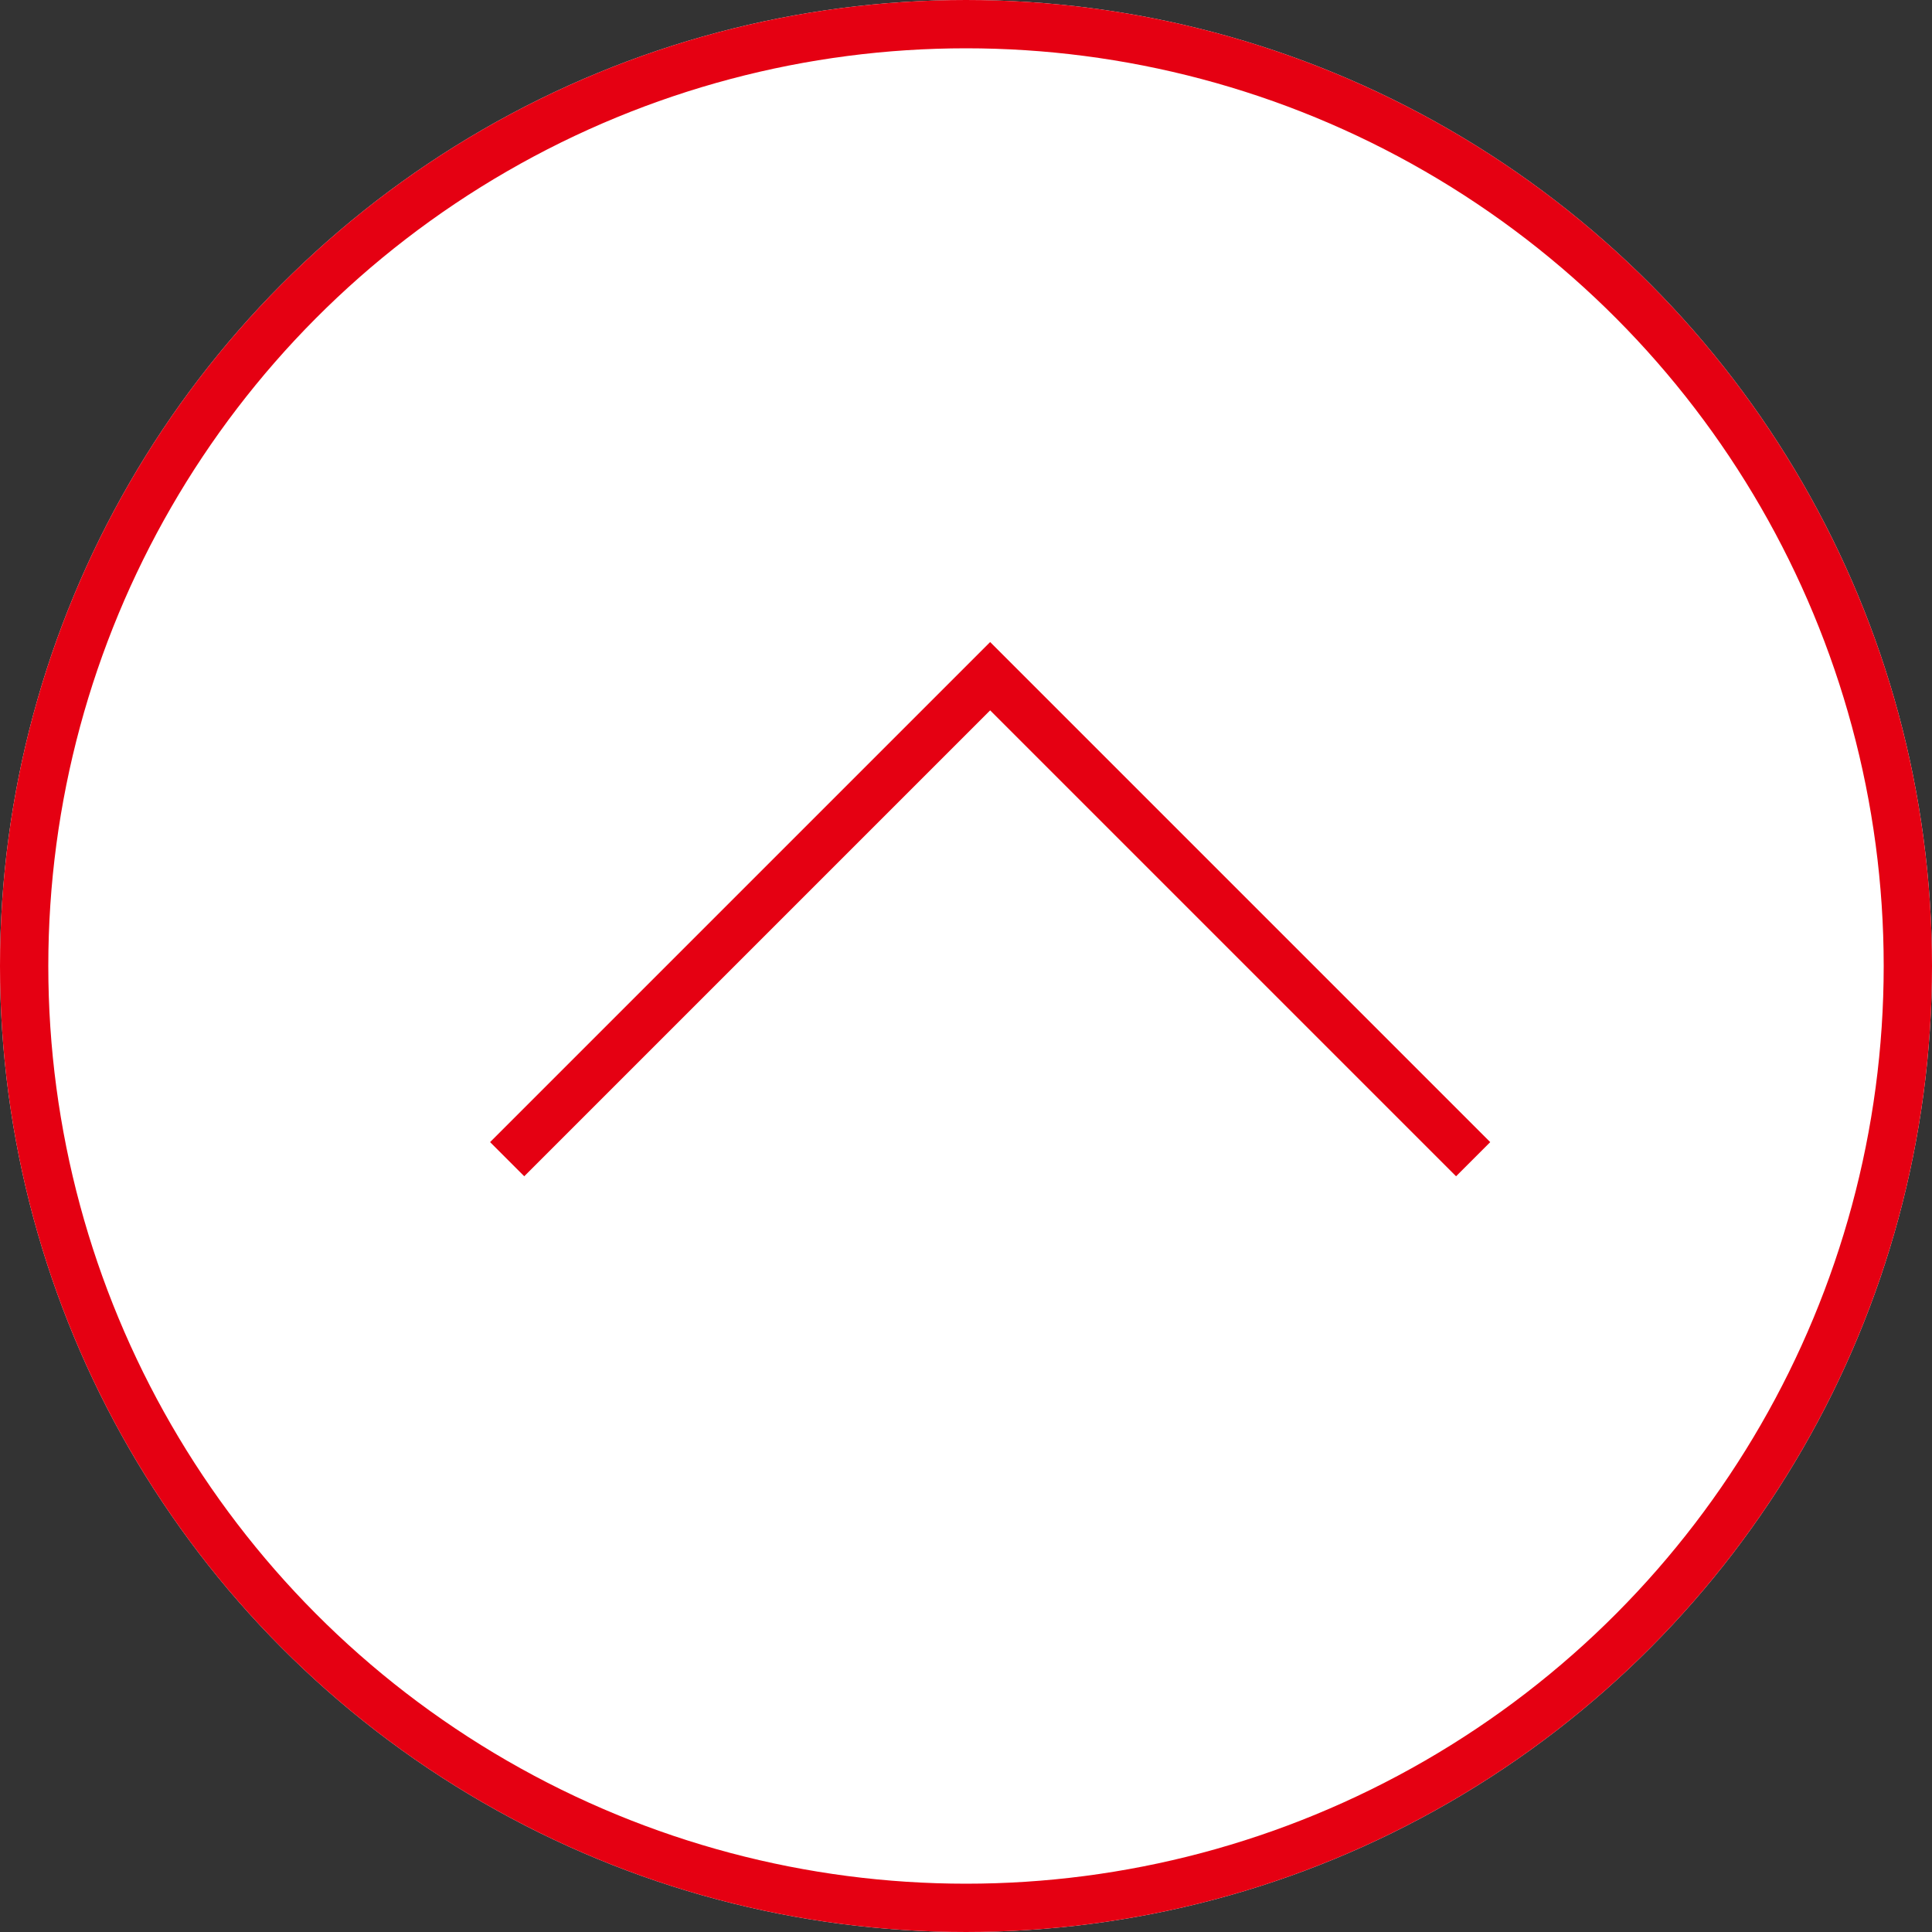
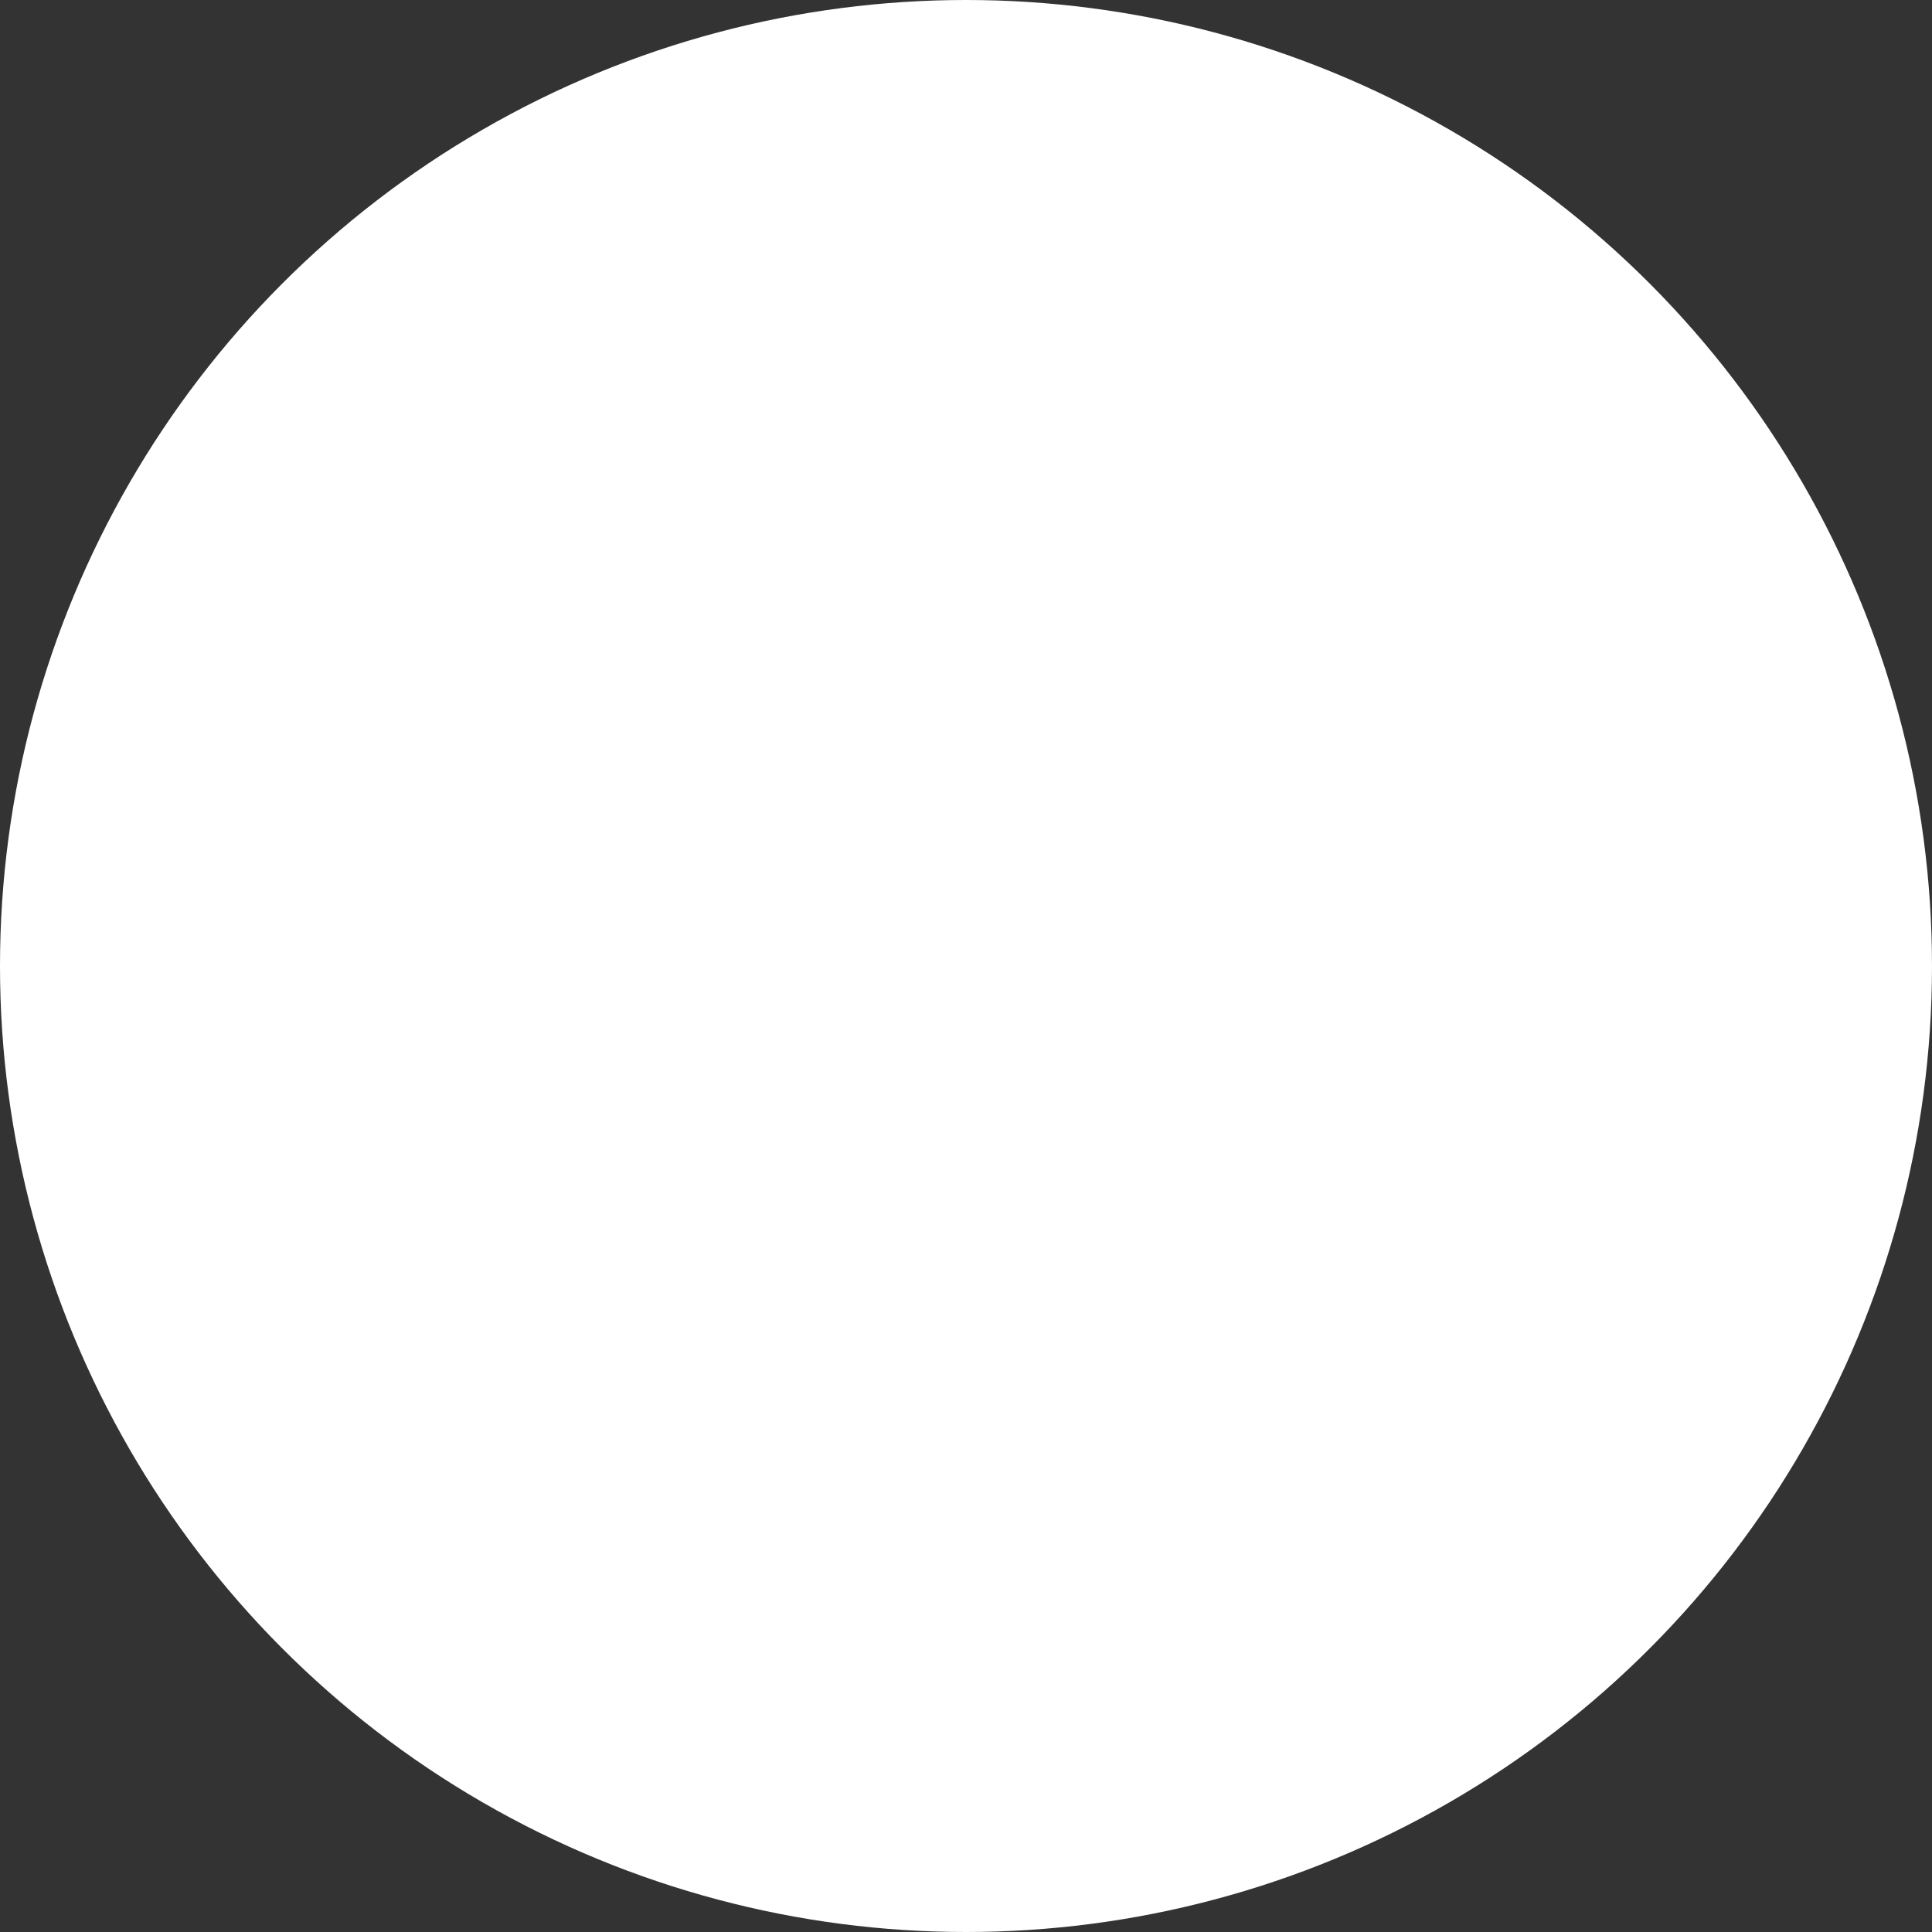
<svg xmlns="http://www.w3.org/2000/svg" width="40" height="40" viewBox="0 0 40 40">
  <rect x="0" y="0" width="40" height="40" fill="#333333" stroke="none" />
  <g id="pagetop" transform="translate(-940 -2050)">
    <g id="楕円形_3" data-name="楕円形 3" transform="translate(940 2050)" fill="#fff" stroke="#e50012" stroke-width="1">
      <circle cx="20" cy="20" r="20" stroke="none" />
-       <circle cx="20" cy="20" r="19.5" fill="none" />
    </g>
-     <path id="パス_8" data-name="パス 8" d="M-1810.858,2060H-1825v14.142" transform="translate(3707.61 1897.83) rotate(45)" fill="none" stroke="#e50012" stroke-width="1" />
  </g>
</svg>